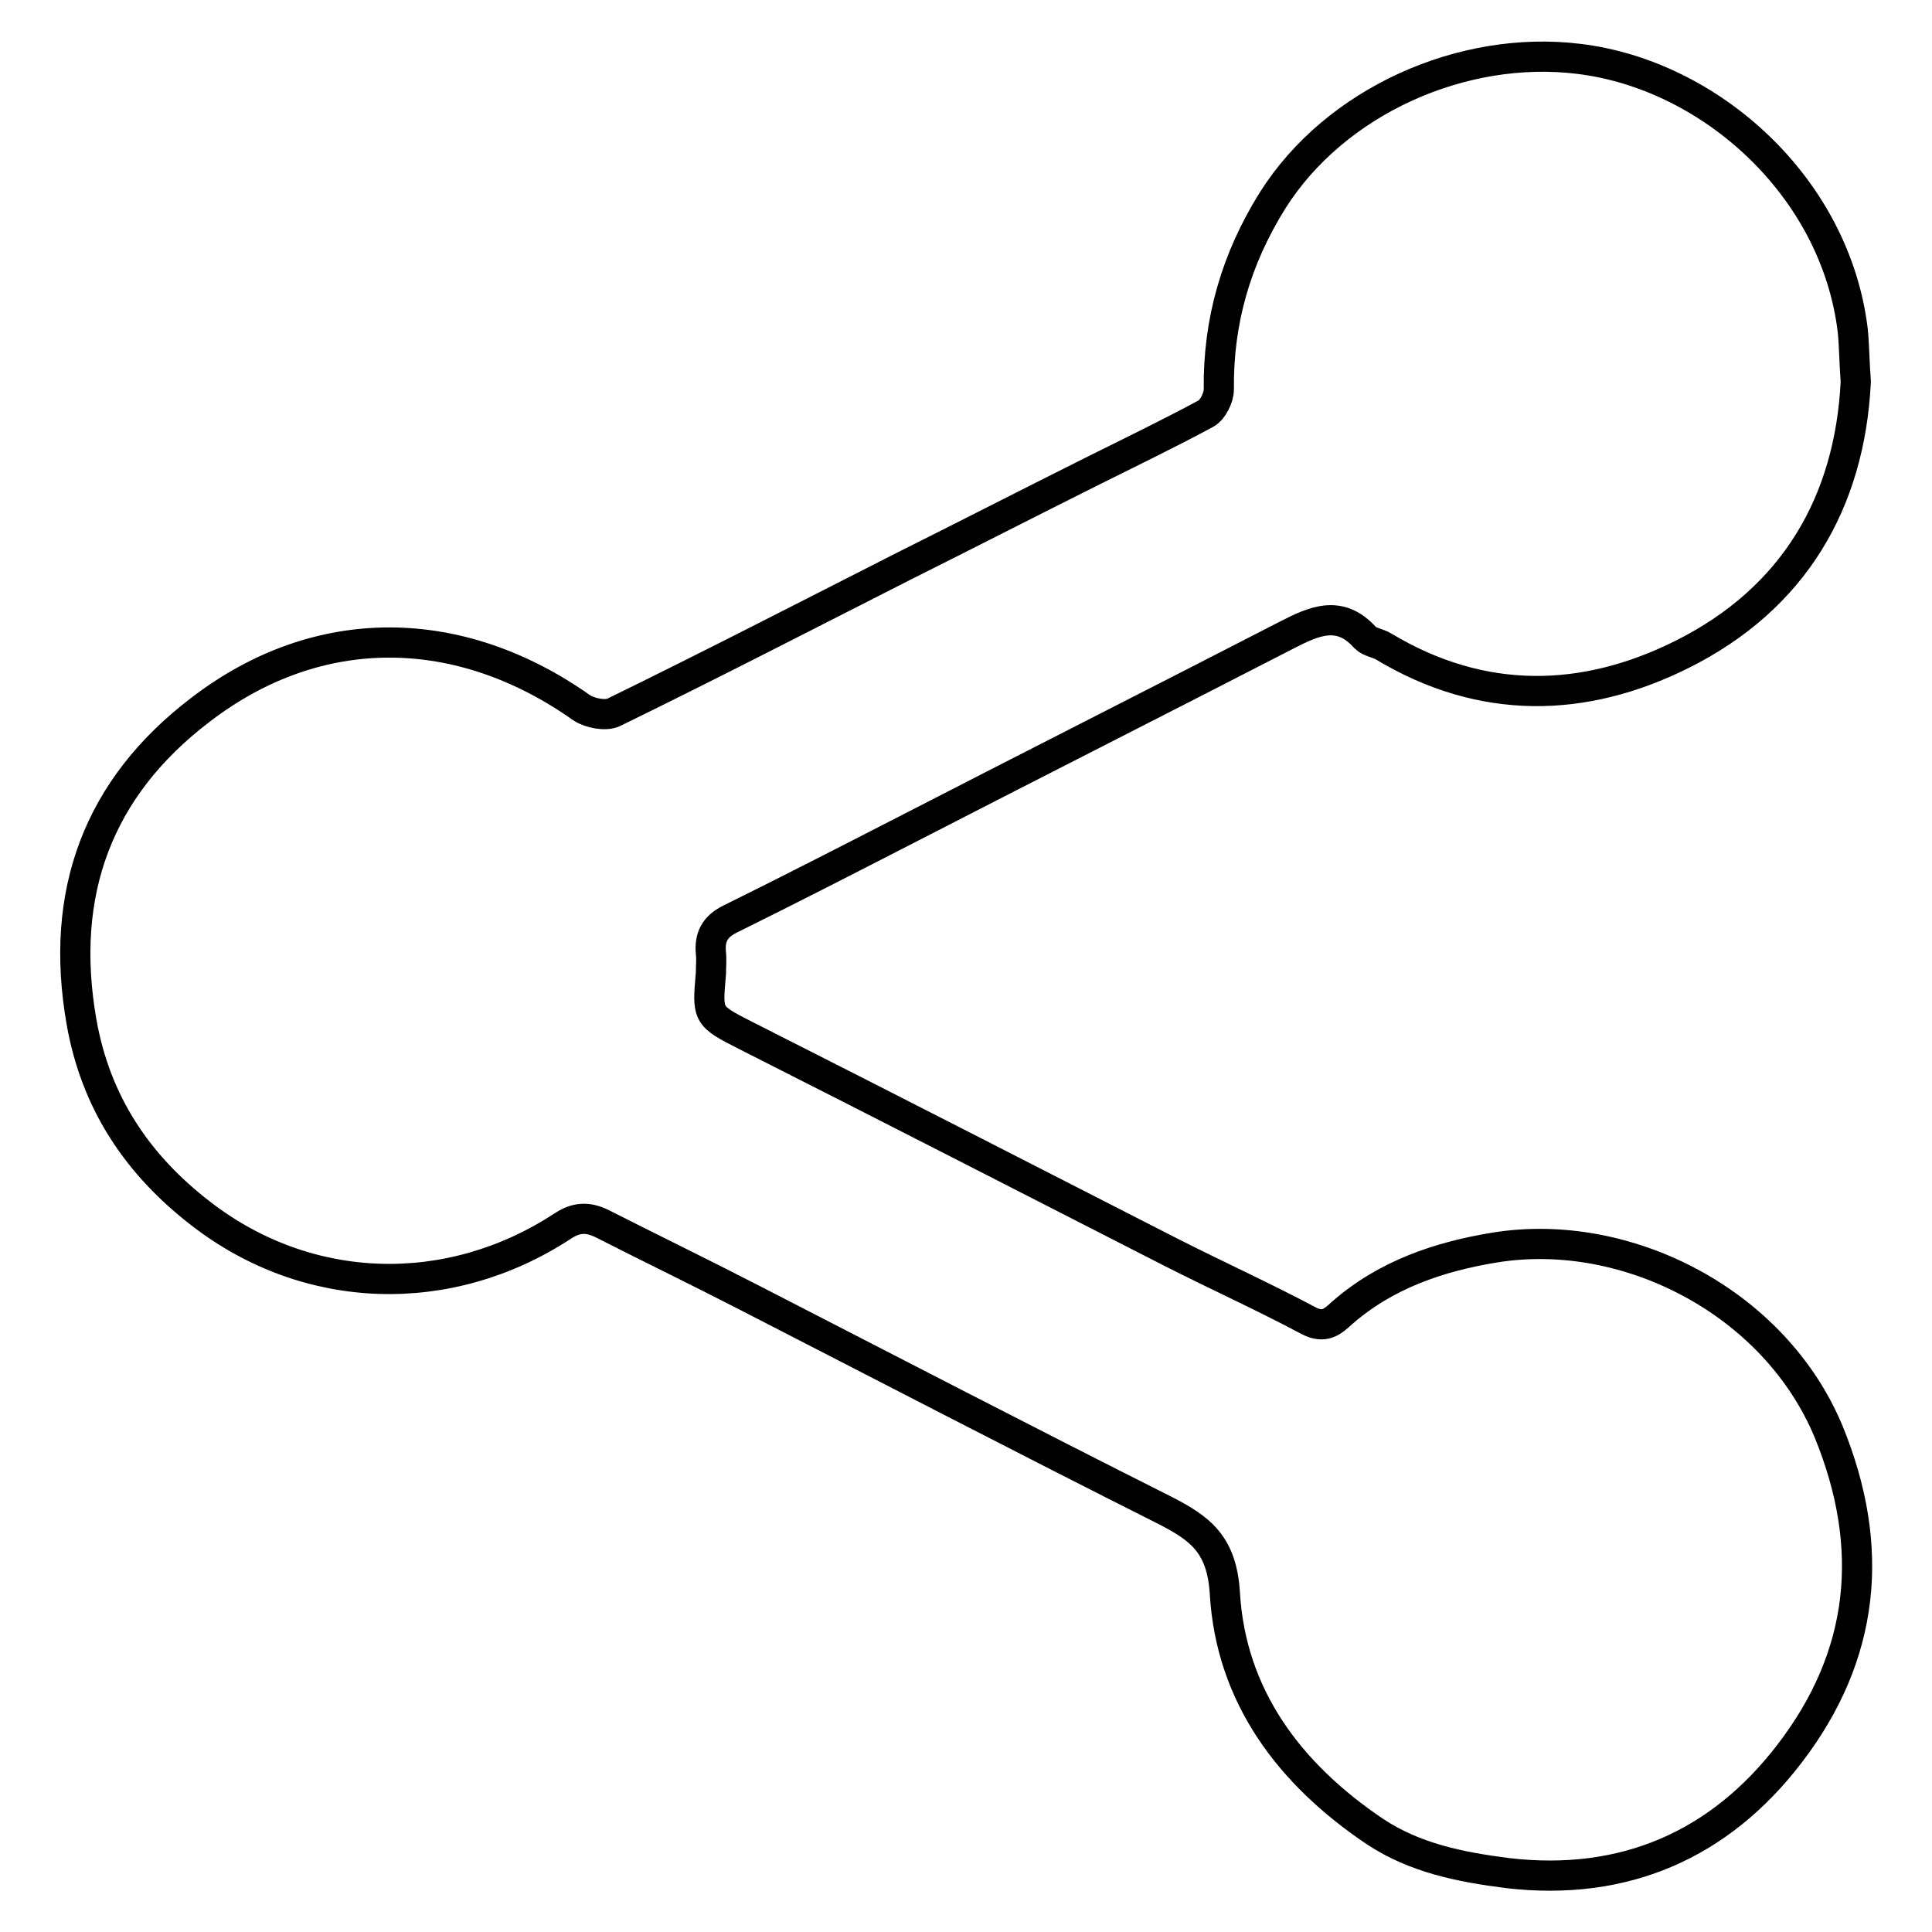
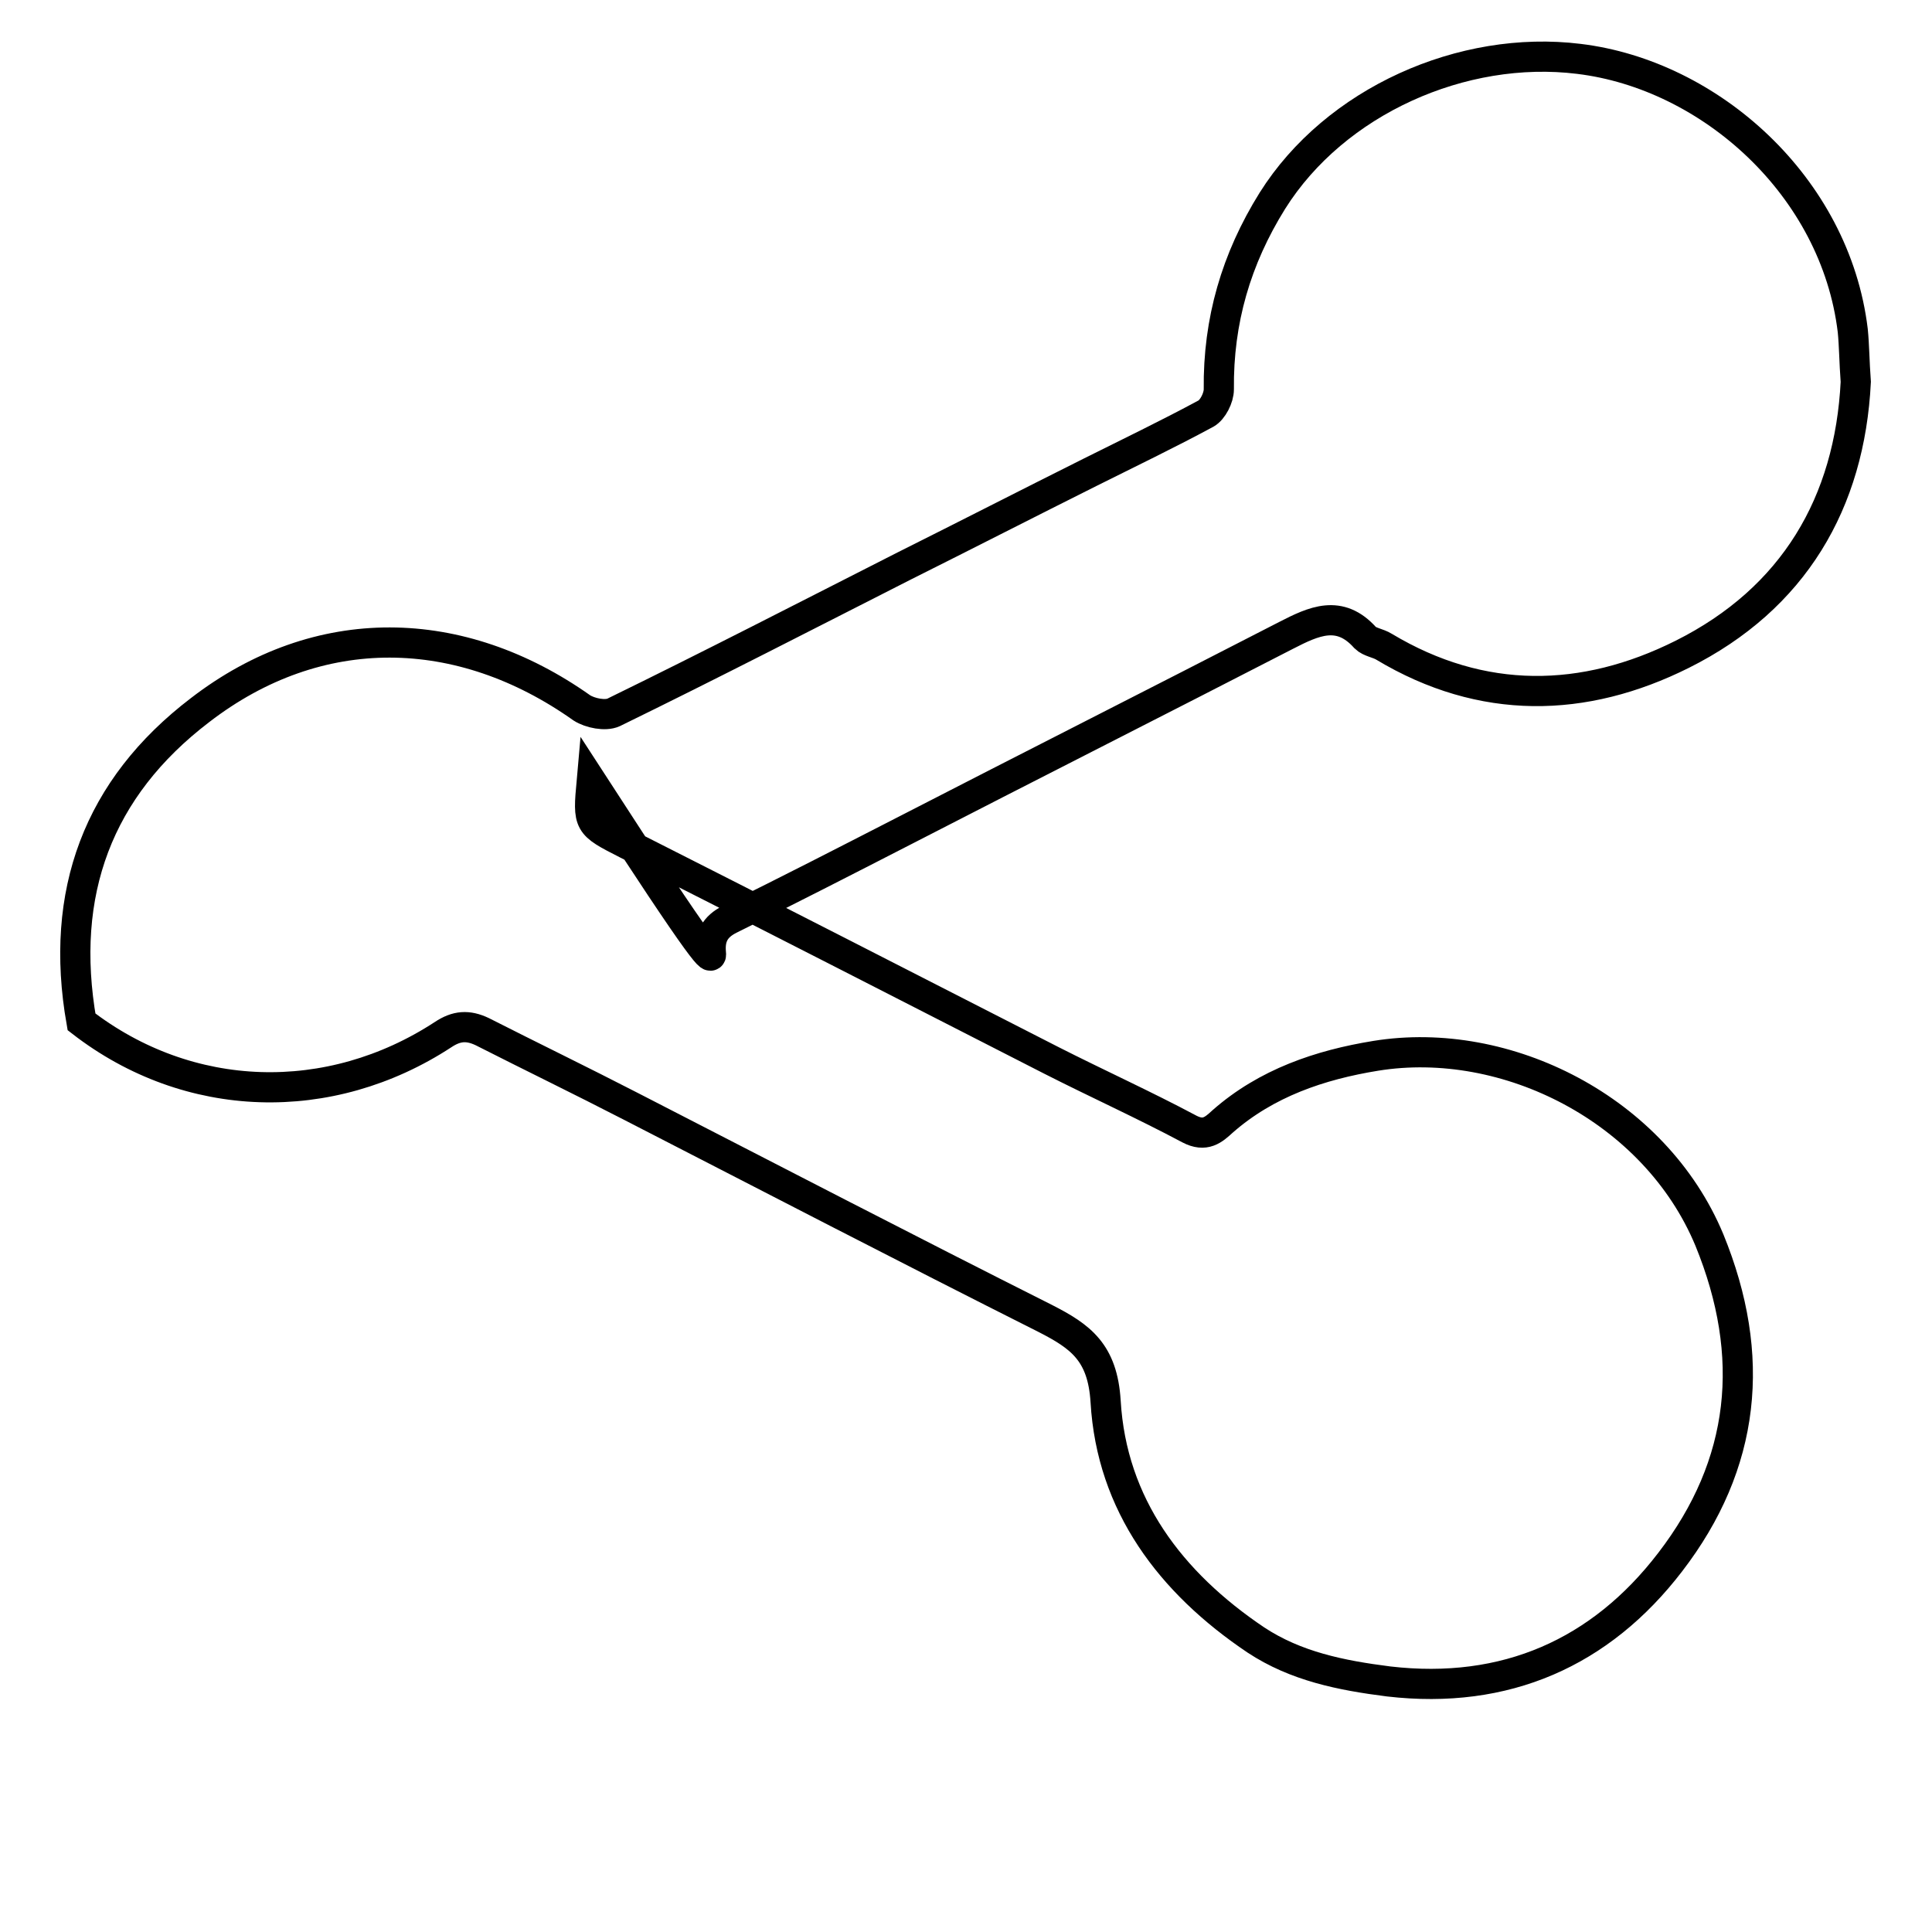
<svg xmlns="http://www.w3.org/2000/svg" version="1.1" x="0px" y="0px" viewBox="0 0 256 256" enable-background="new 0 0 256 256" xml:space="preserve">
  <g>
    <g>
-       <path stroke-width="4" fill-opacity="0" stroke="#000000" d="M94.2,126.3c-0.2-2.1,0.5-3.5,2.5-4.5c7.7-3.8,15.3-7.7,22.9-11.6c16.9-8.7,33.9-17.3,50.8-26c3.7-1.9,7.1-3.5,10.5,0.3c0.6,0.6,1.7,0.7,2.5,1.2c13,7.8,26.5,7.5,39.5,1c14.8-7.4,22.2-20.1,23-36.1c-0.2-2.7-0.2-4.8-0.4-6.8c-2.3-19.1-18.9-33.9-36.3-36c-15.4-1.9-32.3,5.6-40.6,18.8c-4.8,7.7-7.2,15.9-7.1,25c0,1.1-0.8,2.7-1.7,3.2c-5,2.7-10.2,5.2-15.4,7.8c-8.2,4.1-16.4,8.3-24.6,12.4c-12.8,6.5-25.6,13.1-38.5,19.4c-1.1,0.5-3.1,0.1-4.2-0.6C61,82.4,42.2,82,26.5,94.1C13,104.4,7.8,118.3,10.8,135.4c1.9,10.8,7.5,19,15.8,25.4c14.2,11,32.9,11.5,47.9,1.7c1.8-1.2,3.3-1.3,5.2-0.4c6.5,3.3,13.1,6.5,19.7,9.9c18.3,9.4,36.6,18.9,54.9,28.1c4.7,2.4,7.6,4.5,8,11c0.8,13.7,8.6,24,19.9,31.6c5.3,3.5,11.3,4.7,17.6,5.5c15.5,1.8,28.1-3.8,37.3-15.8c10-13,11.5-27.3,5.2-42.7c-7.2-17.3-26.9-27.2-44.2-24.4c-7.4,1.2-14.5,3.6-20.3,8.7c-1.2,1.1-2.3,2.1-4.4,1c-6-3.2-12.2-6-18.3-9.1c-18.8-9.6-37.5-19.2-56.3-28.7c-5.1-2.6-5.1-2.6-4.6-8.2C94.2,128,94.3,127.2,94.2,126.3z" />
+       <path stroke-width="4" fill-opacity="0" stroke="#000000" d="M94.2,126.3c-0.2-2.1,0.5-3.5,2.5-4.5c7.7-3.8,15.3-7.7,22.9-11.6c16.9-8.7,33.9-17.3,50.8-26c3.7-1.9,7.1-3.5,10.5,0.3c0.6,0.6,1.7,0.7,2.5,1.2c13,7.8,26.5,7.5,39.5,1c14.8-7.4,22.2-20.1,23-36.1c-0.2-2.7-0.2-4.8-0.4-6.8c-2.3-19.1-18.9-33.9-36.3-36c-15.4-1.9-32.3,5.6-40.6,18.8c-4.8,7.7-7.2,15.9-7.1,25c0,1.1-0.8,2.7-1.7,3.2c-5,2.7-10.2,5.2-15.4,7.8c-8.2,4.1-16.4,8.3-24.6,12.4c-12.8,6.5-25.6,13.1-38.5,19.4c-1.1,0.5-3.1,0.1-4.2-0.6C61,82.4,42.2,82,26.5,94.1C13,104.4,7.8,118.3,10.8,135.4c14.2,11,32.9,11.5,47.9,1.7c1.8-1.2,3.3-1.3,5.2-0.4c6.5,3.3,13.1,6.5,19.7,9.9c18.3,9.4,36.6,18.9,54.9,28.1c4.7,2.4,7.6,4.5,8,11c0.8,13.7,8.6,24,19.9,31.6c5.3,3.5,11.3,4.7,17.6,5.5c15.5,1.8,28.1-3.8,37.3-15.8c10-13,11.5-27.3,5.2-42.7c-7.2-17.3-26.9-27.2-44.2-24.4c-7.4,1.2-14.5,3.6-20.3,8.7c-1.2,1.1-2.3,2.1-4.4,1c-6-3.2-12.2-6-18.3-9.1c-18.8-9.6-37.5-19.2-56.3-28.7c-5.1-2.6-5.1-2.6-4.6-8.2C94.2,128,94.3,127.2,94.2,126.3z" />
    </g>
  </g>
</svg>